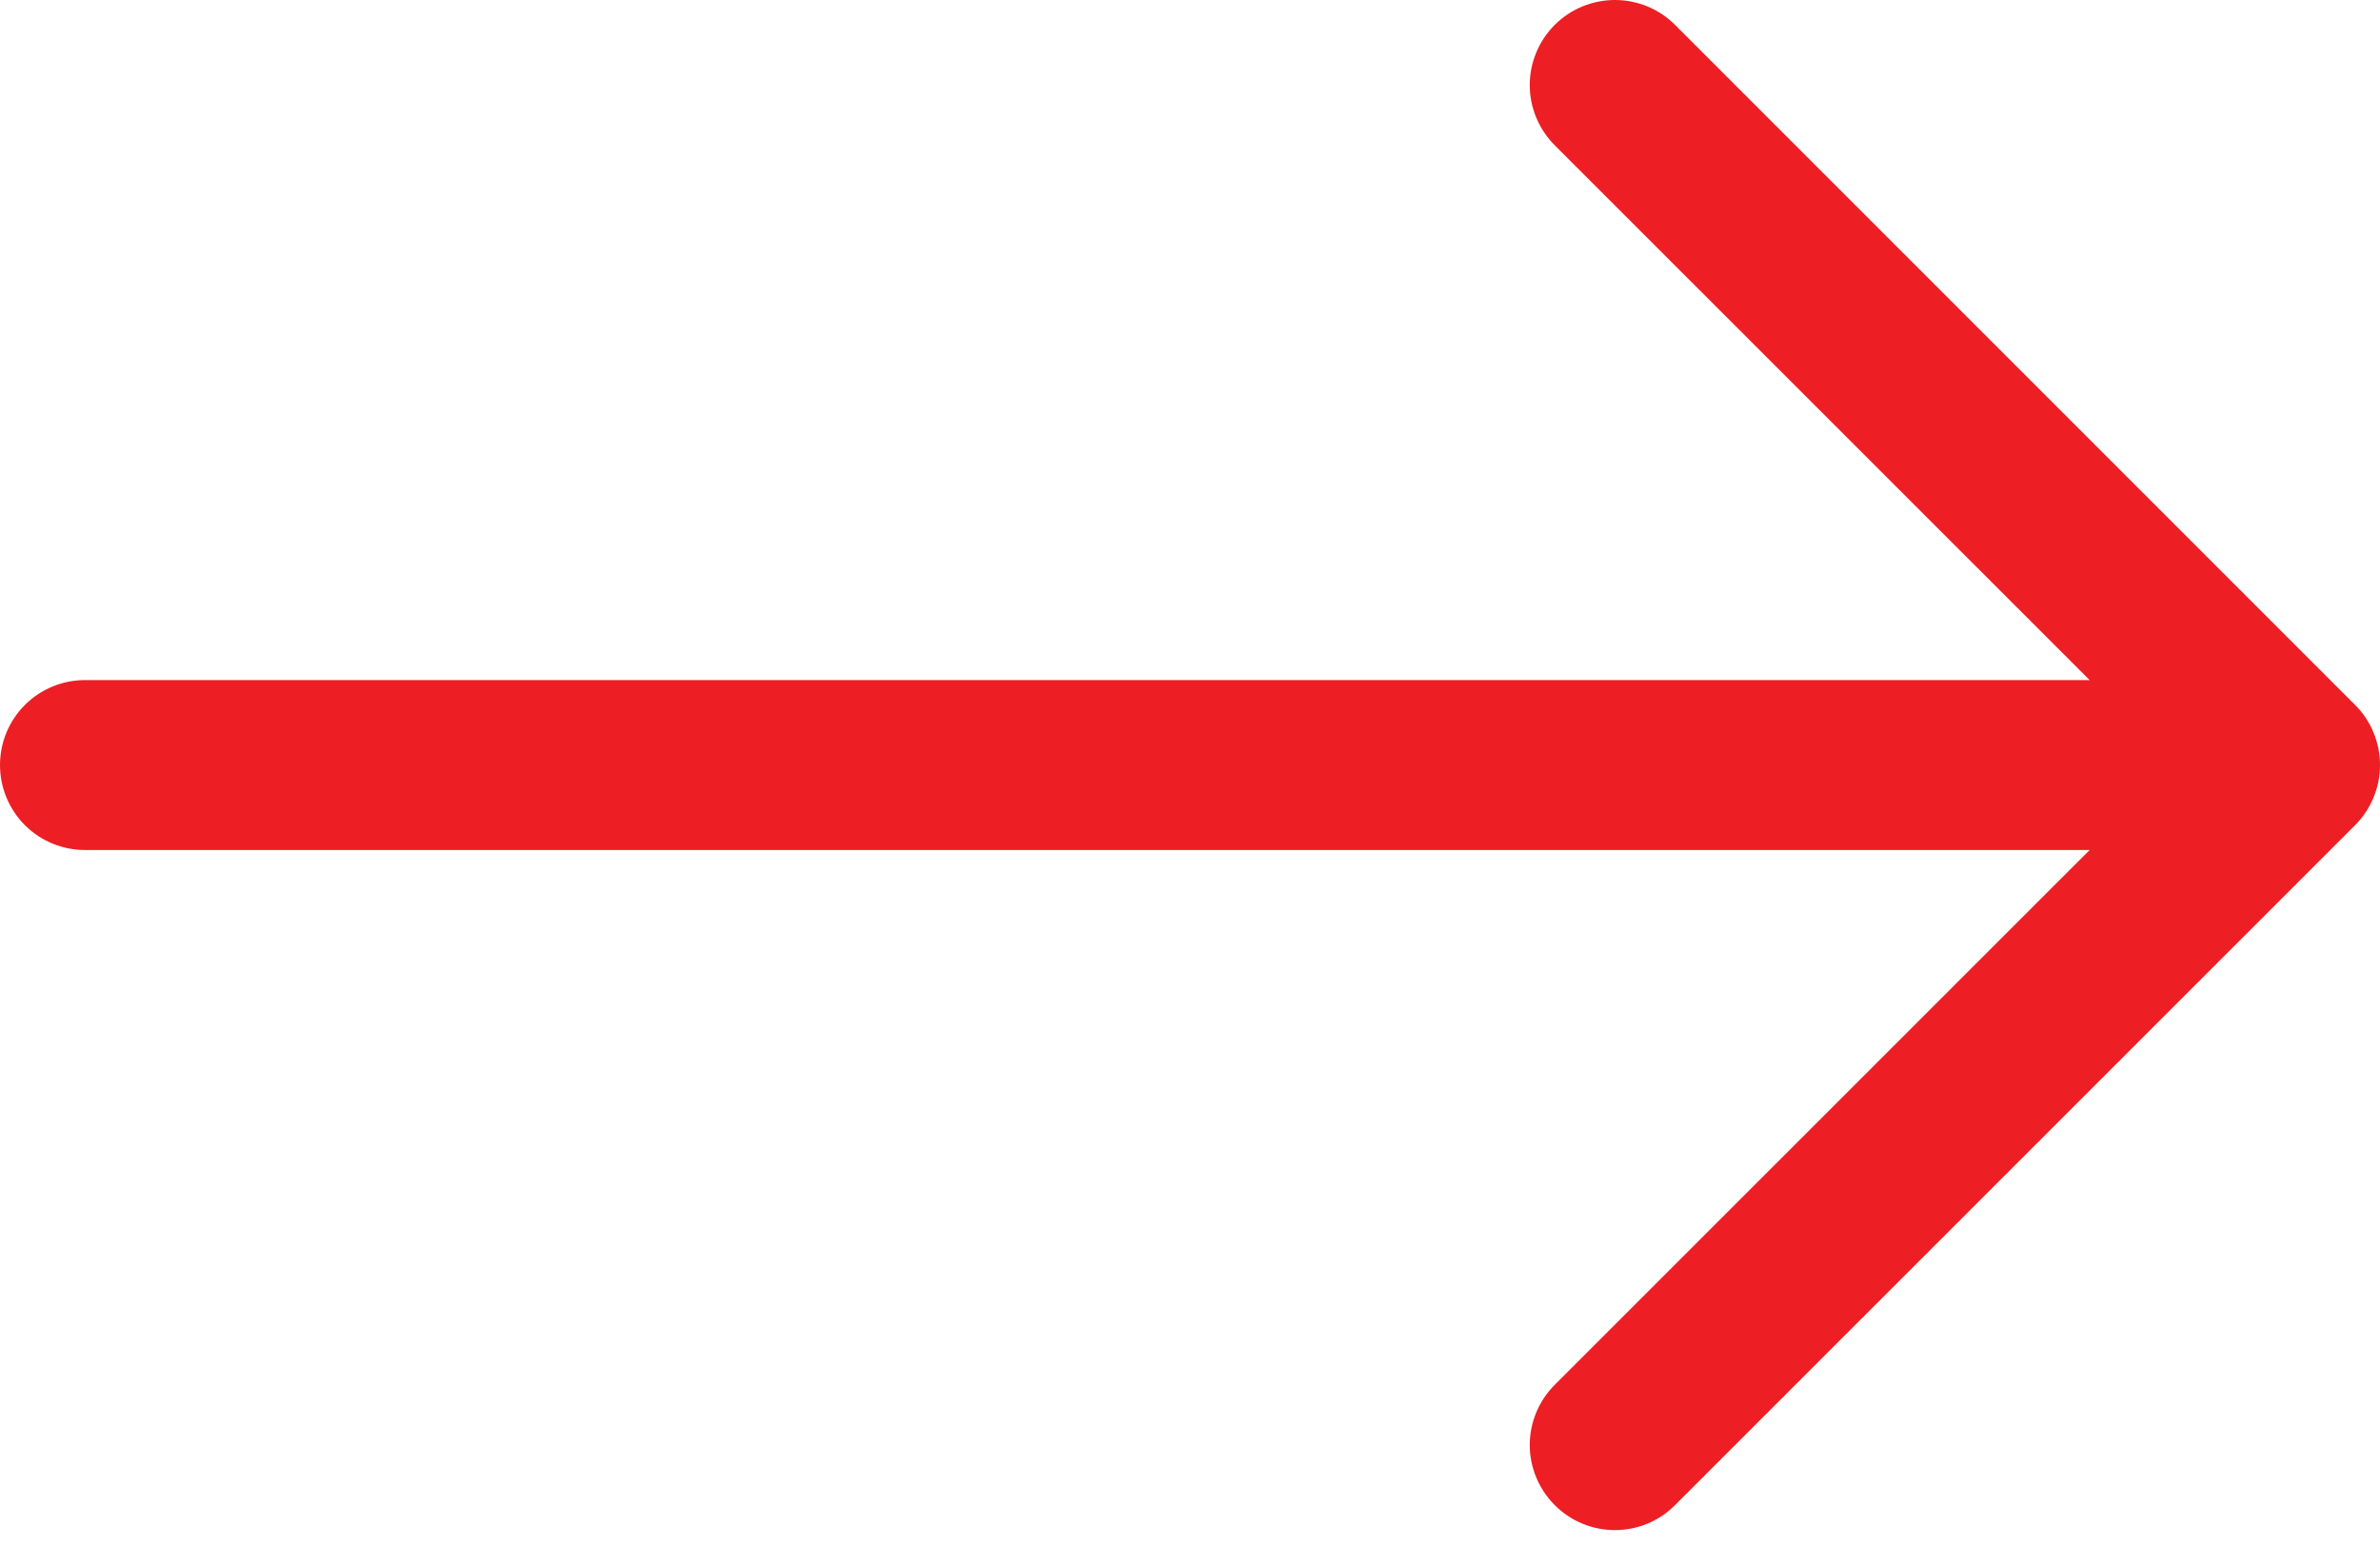
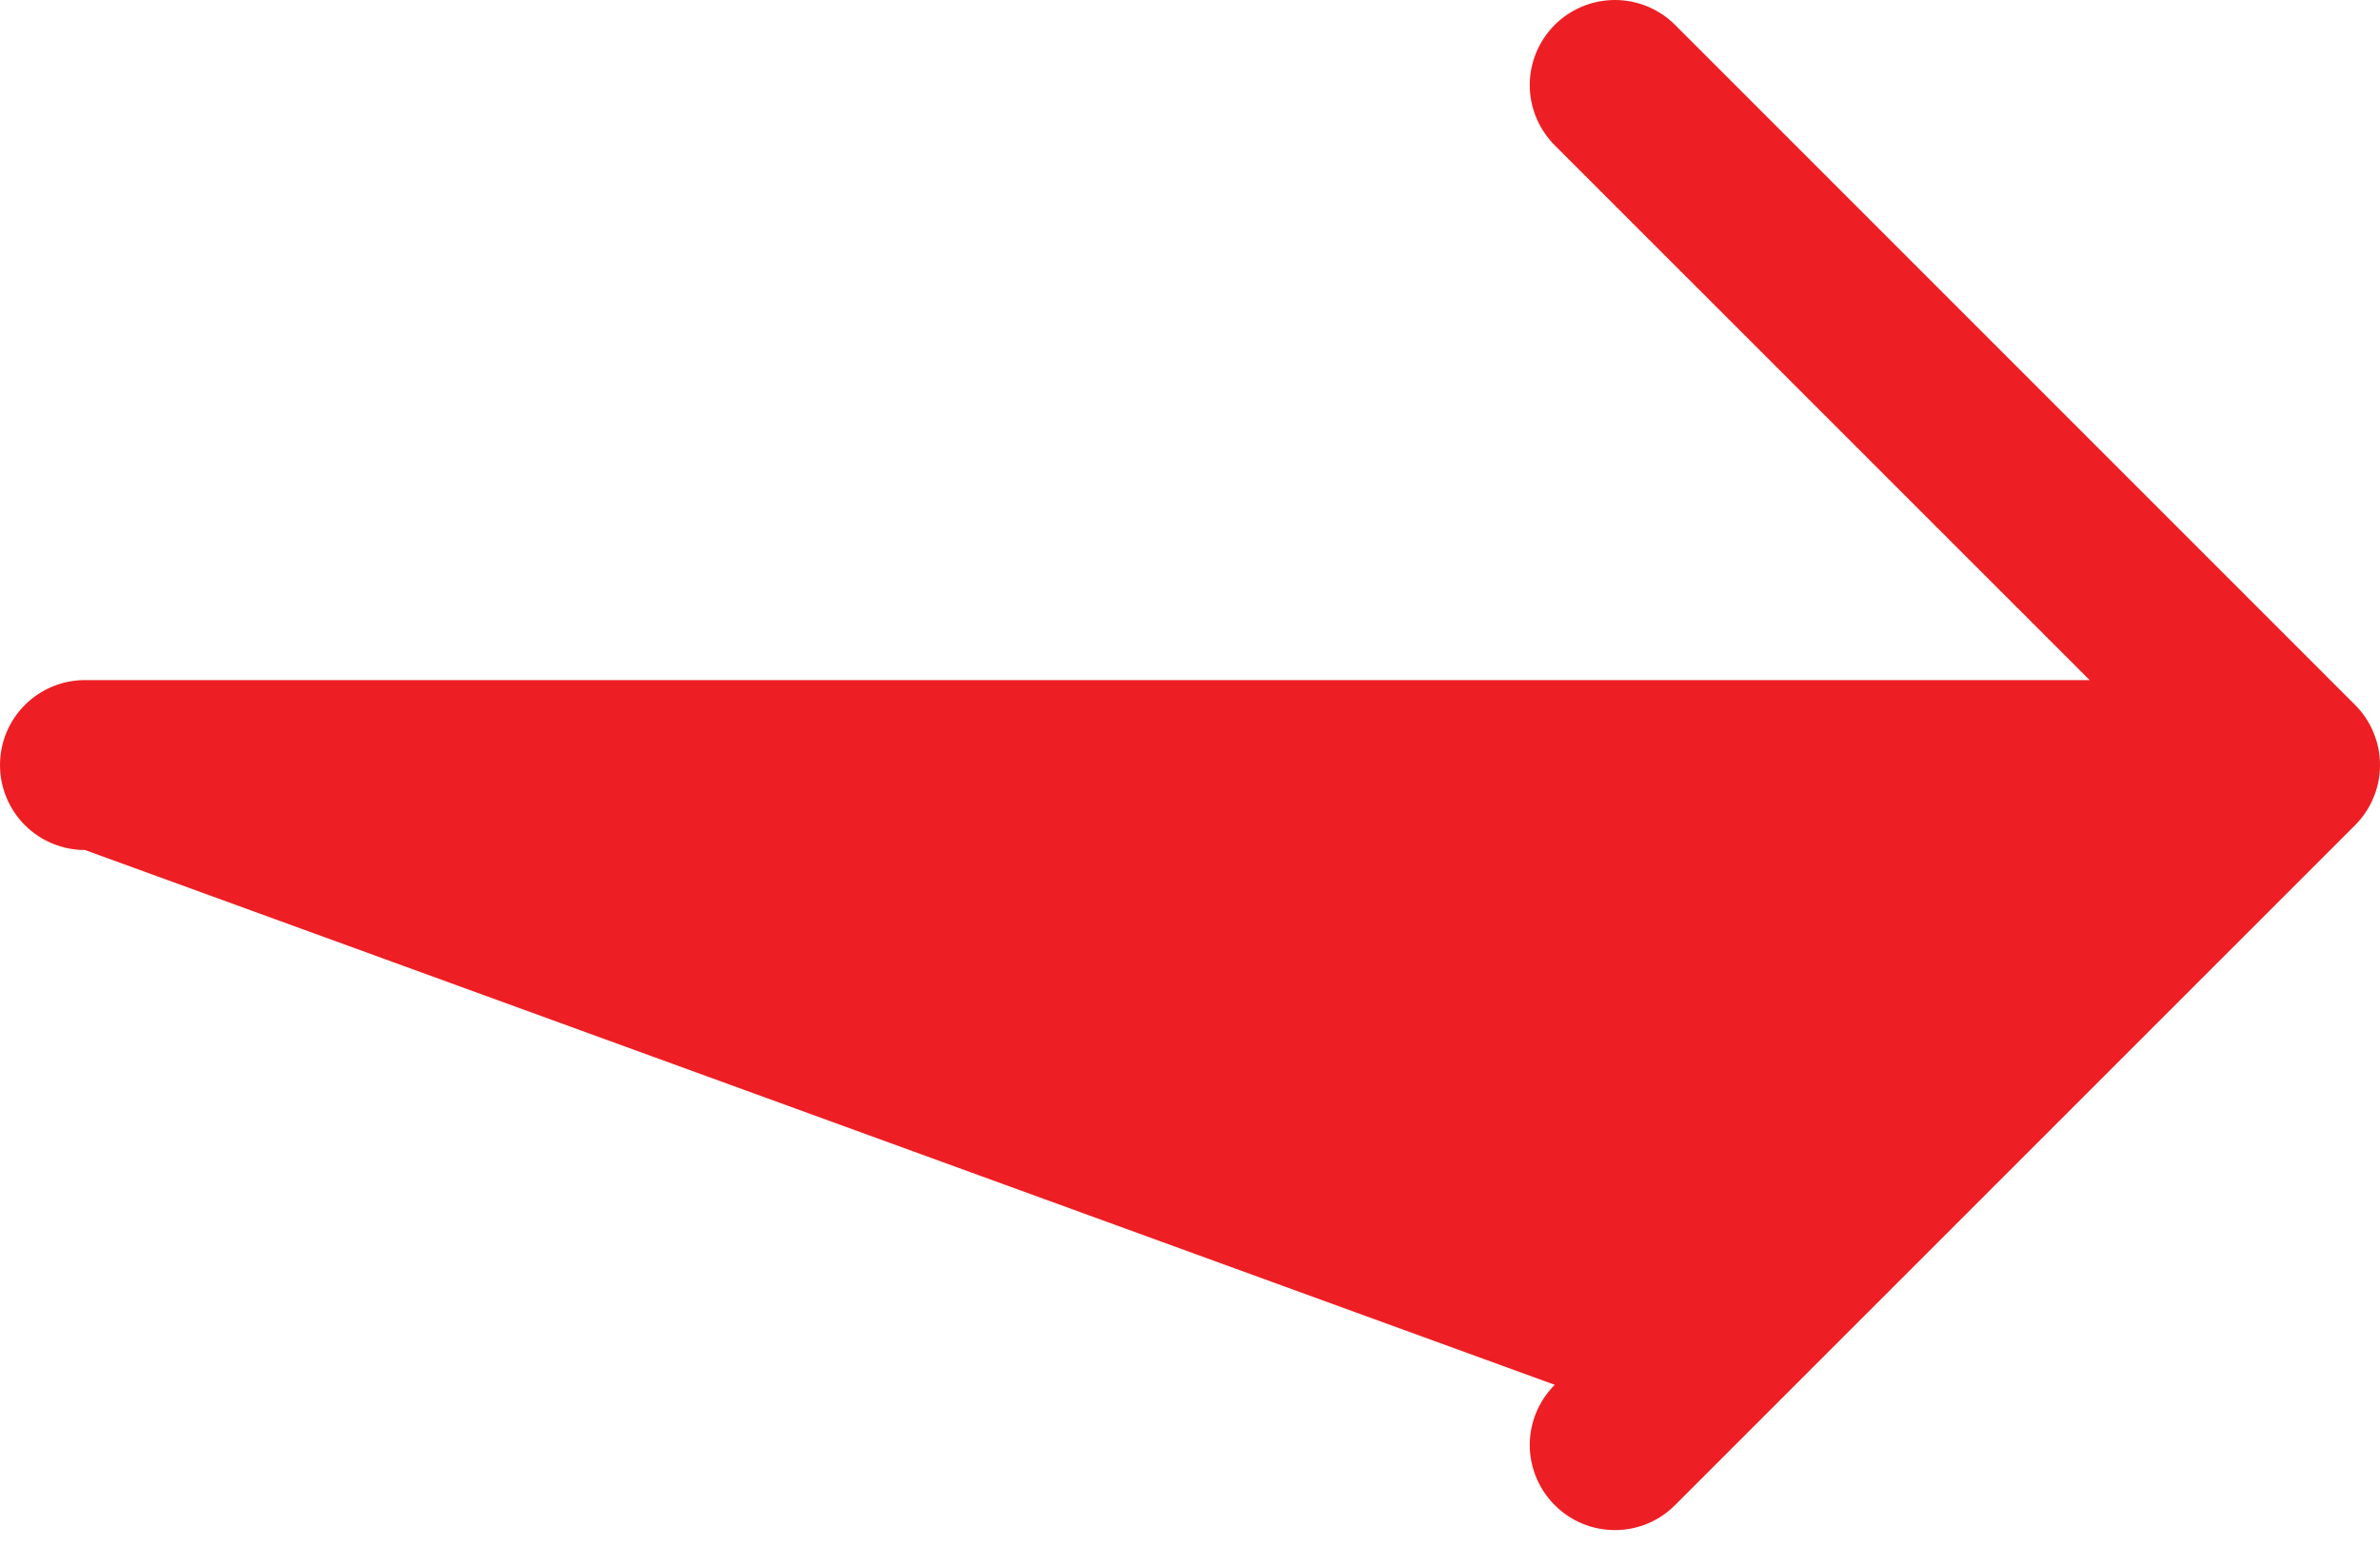
<svg xmlns="http://www.w3.org/2000/svg" width="20" height="13" viewBox="0 0 20 13" fill="none">
-   <path fill-rule="evenodd" clip-rule="evenodd" d="M0 6.429C0 6.239 0.075 6.058 0.209 5.924C0.343 5.79 0.525 5.715 0.714 5.715L17.56 5.715L13.065 1.221C12.931 1.086 12.855 0.905 12.855 0.715C12.855 0.525 12.931 0.343 13.065 0.209C13.199 0.075 13.381 -0 13.571 -0C13.76 -0 13.942 0.075 14.076 0.209L19.79 5.923C19.857 5.99 19.91 6.068 19.945 6.155C19.982 6.242 20 6.335 20 6.429C20 6.523 19.982 6.616 19.945 6.703C19.91 6.789 19.857 6.868 19.79 6.935L14.076 12.648C13.942 12.783 13.76 12.858 13.571 12.858C13.381 12.858 13.199 12.783 13.065 12.648C12.931 12.514 12.855 12.332 12.855 12.143C12.855 11.953 12.931 11.771 13.065 11.637L17.56 7.143L0.714 7.143C0.525 7.143 0.343 7.068 0.209 6.934C0.075 6.8 0 6.618 0 6.429Z" fill="#ED1F24" />
+   <path fill-rule="evenodd" clip-rule="evenodd" d="M0 6.429C0 6.239 0.075 6.058 0.209 5.924C0.343 5.79 0.525 5.715 0.714 5.715L17.56 5.715L13.065 1.221C12.931 1.086 12.855 0.905 12.855 0.715C12.855 0.525 12.931 0.343 13.065 0.209C13.199 0.075 13.381 -0 13.571 -0C13.76 -0 13.942 0.075 14.076 0.209L19.79 5.923C19.857 5.99 19.91 6.068 19.945 6.155C19.982 6.242 20 6.335 20 6.429C20 6.523 19.982 6.616 19.945 6.703C19.91 6.789 19.857 6.868 19.79 6.935L14.076 12.648C13.942 12.783 13.76 12.858 13.571 12.858C13.381 12.858 13.199 12.783 13.065 12.648C12.931 12.514 12.855 12.332 12.855 12.143C12.855 11.953 12.931 11.771 13.065 11.637L0.714 7.143C0.525 7.143 0.343 7.068 0.209 6.934C0.075 6.8 0 6.618 0 6.429Z" fill="#ED1F24" />
</svg>